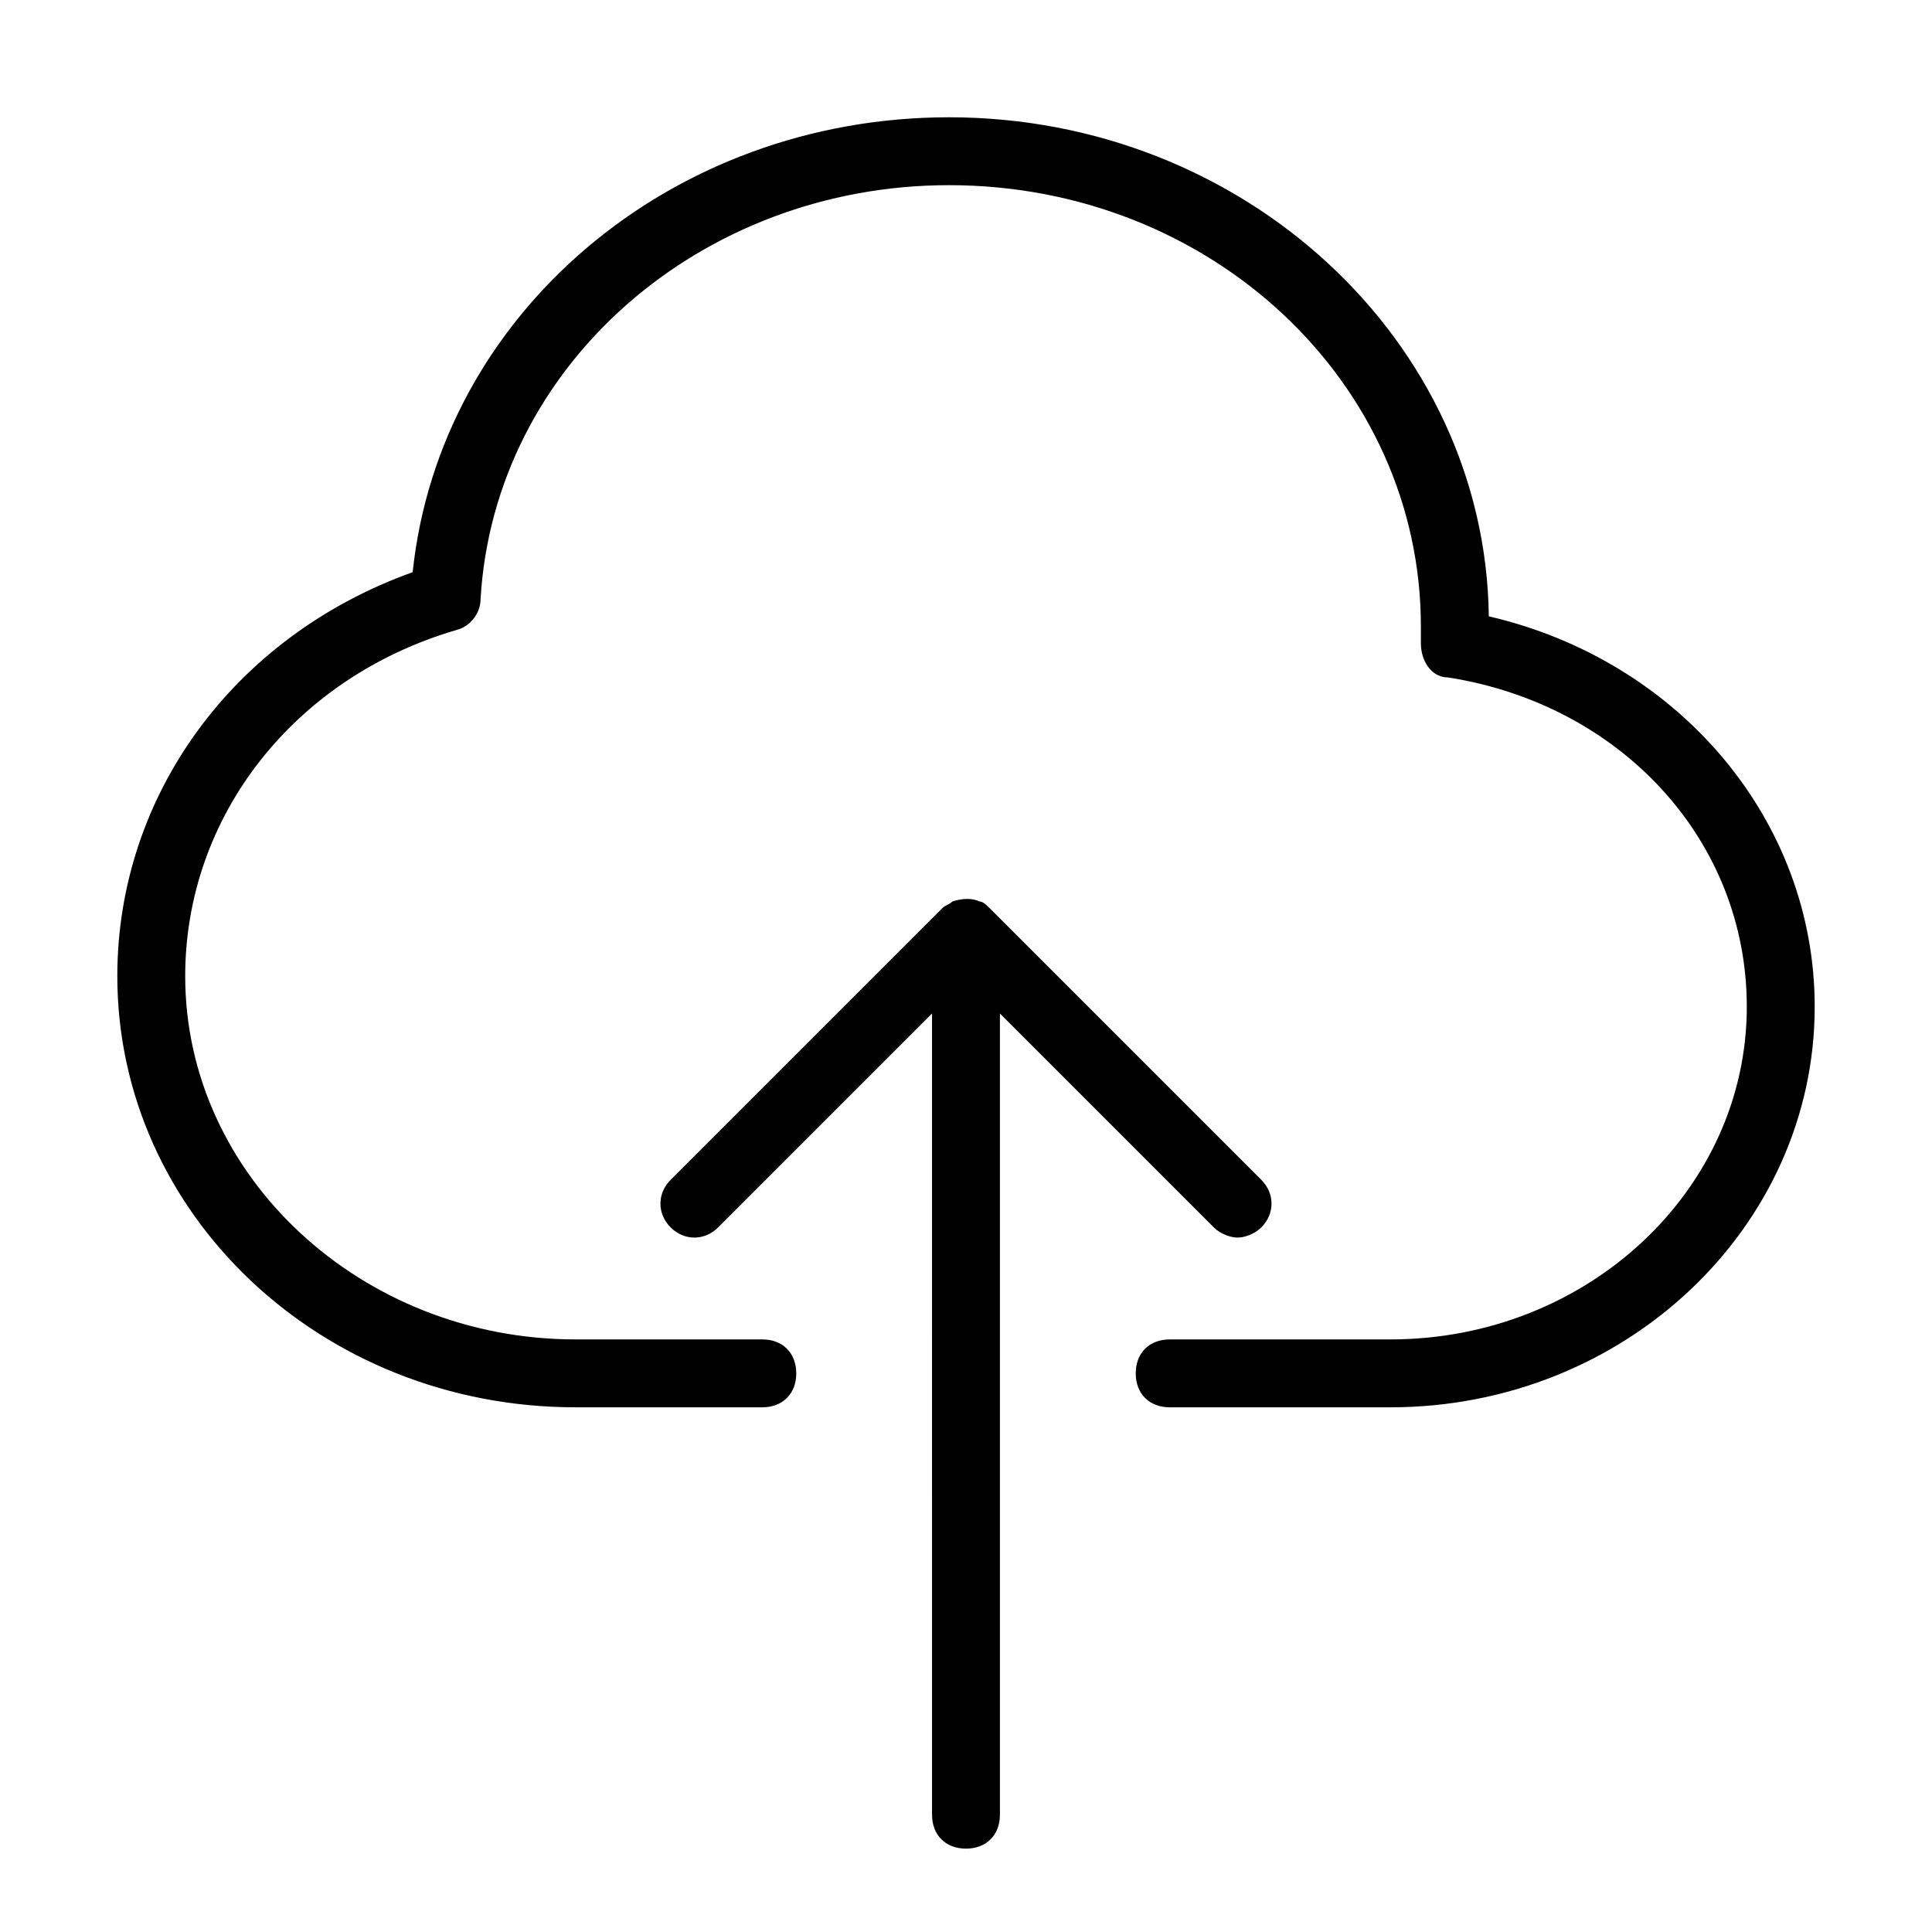
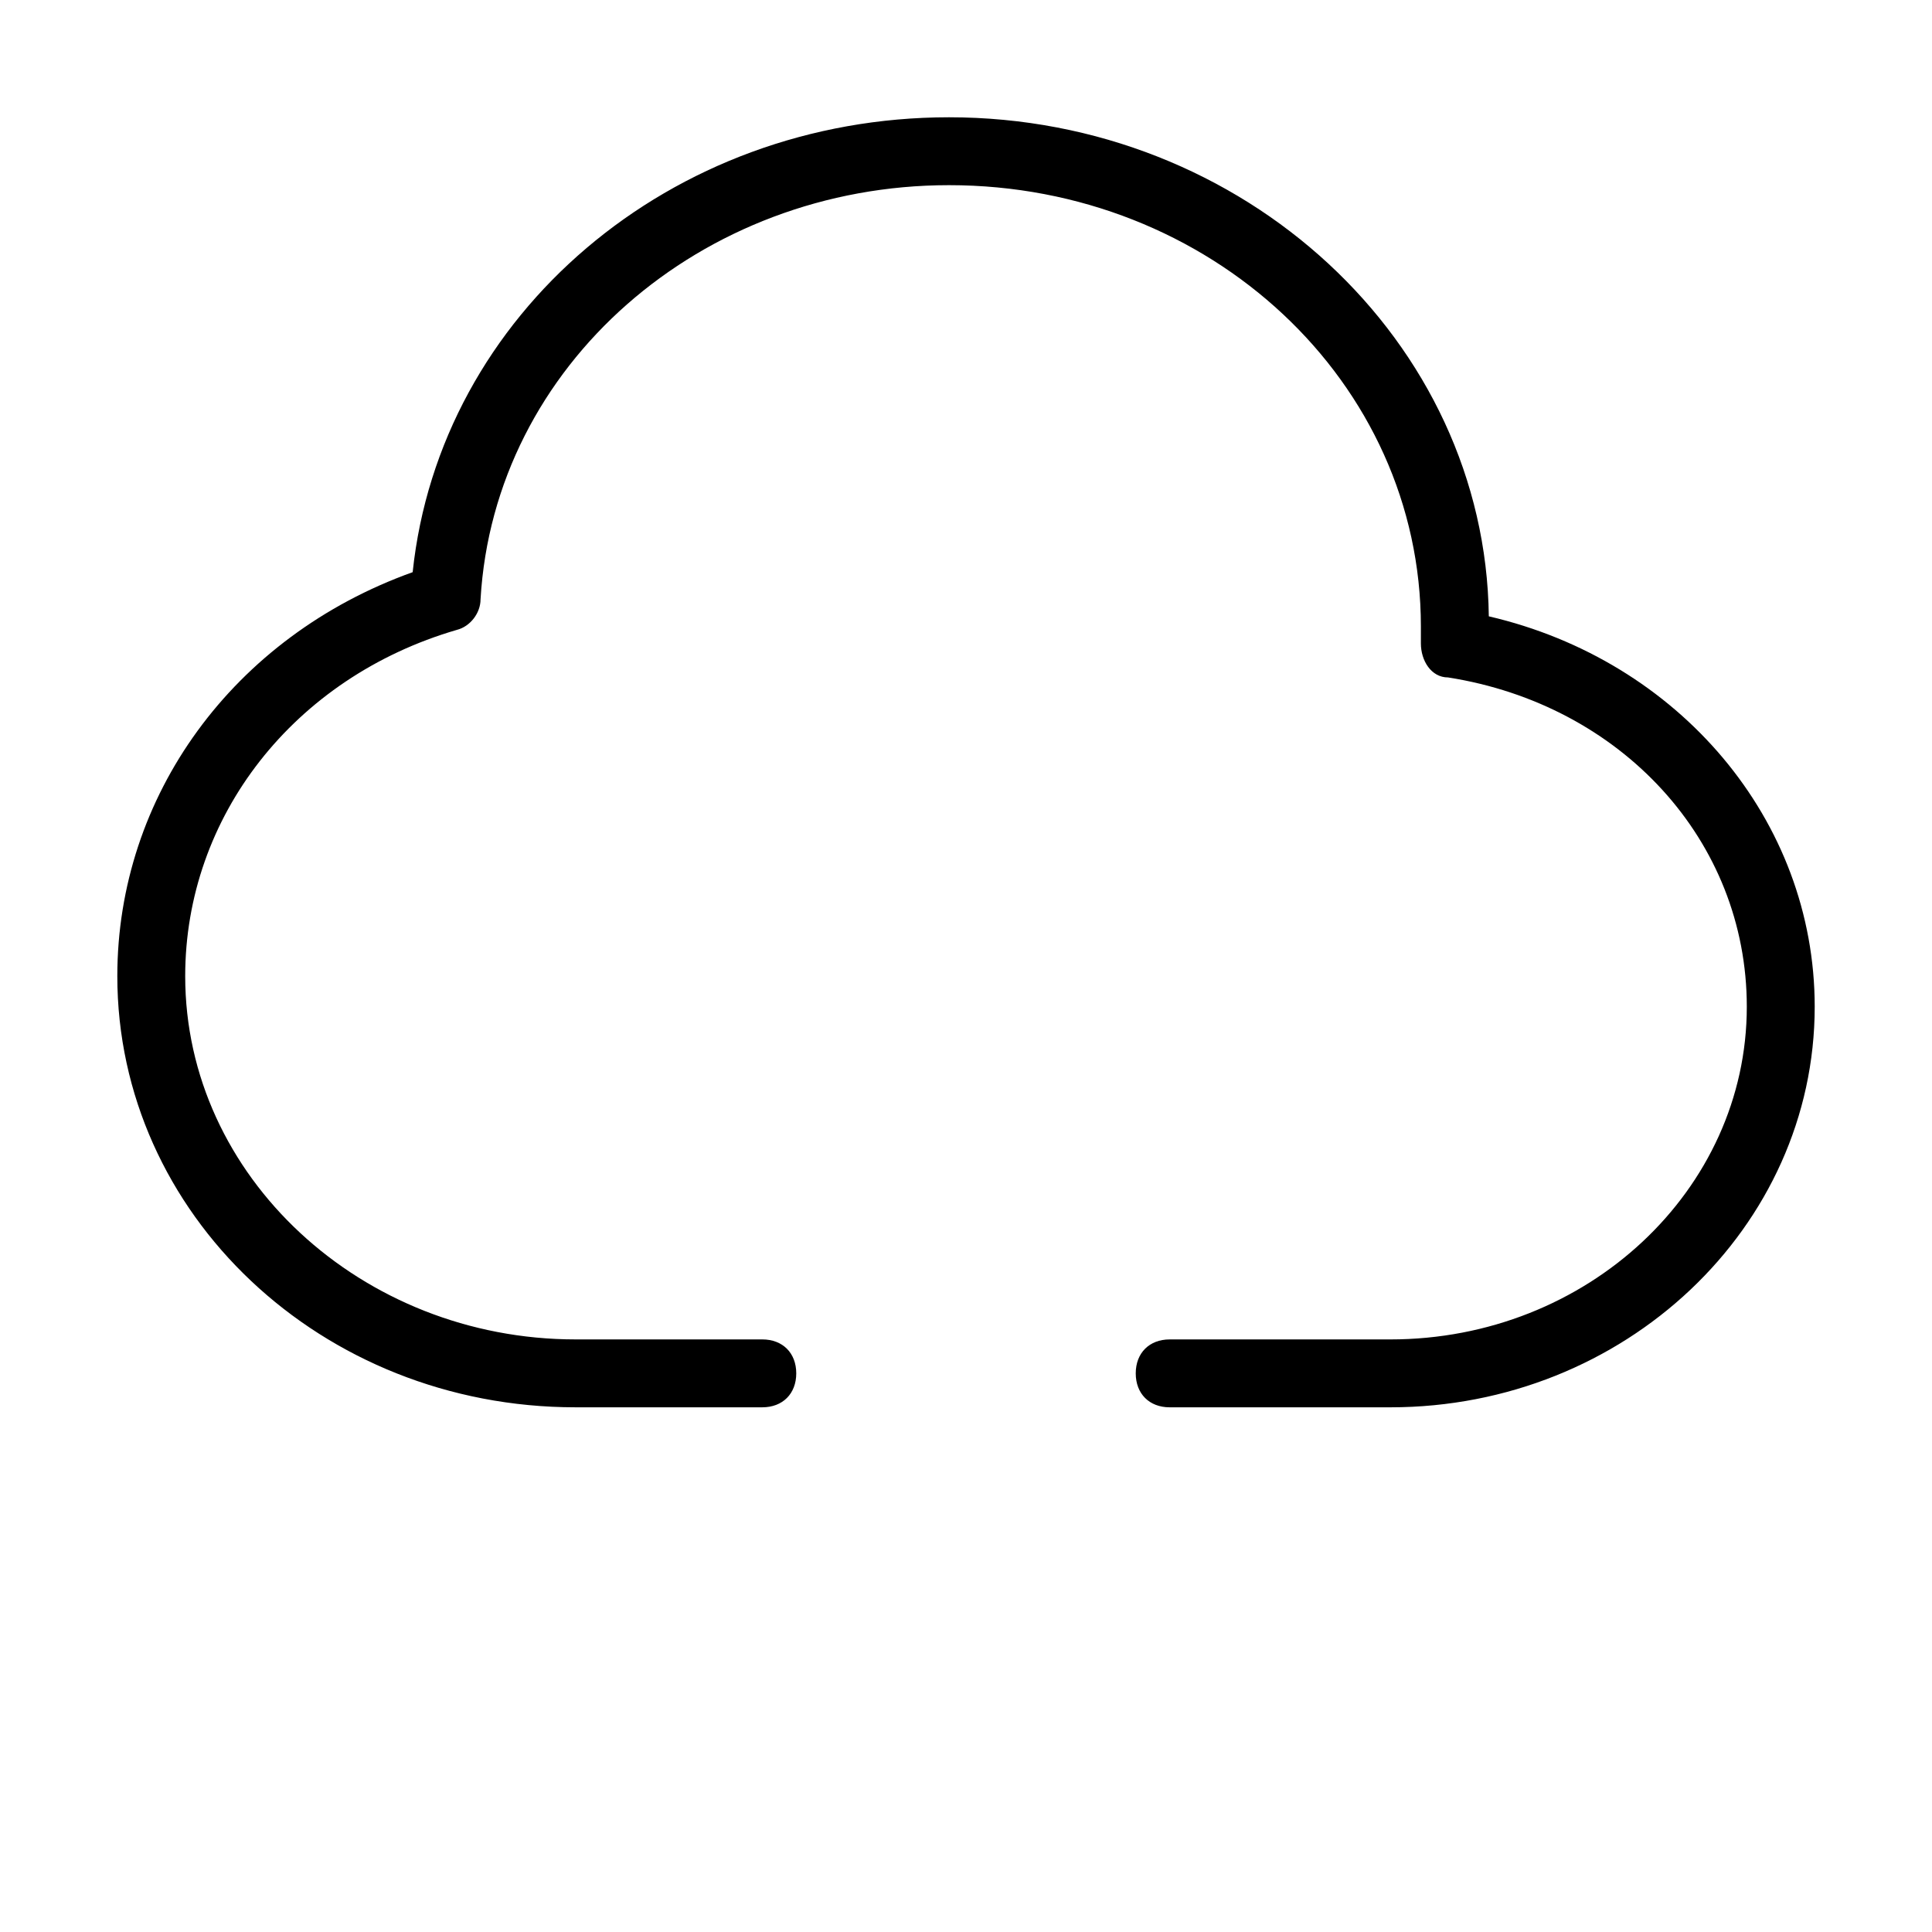
<svg xmlns="http://www.w3.org/2000/svg" fill="#000000" width="800px" height="800px" version="1.1" viewBox="144 144 512 512">
  <g>
-     <path d="m465.67 469.27c1.801 1.801 4.5 2.699 6.297 2.699 1.801 0 4.5-0.898 6.297-2.699 3.598-3.598 3.598-8.996 0-12.594l-71.973-71.973c-0.898-0.898-1.801-1.801-2.699-1.801-1.801-0.898-4.5-0.898-7.199 0-0.898 0.898-1.801 0.898-2.699 1.801l-71.973 71.973c-3.598 3.598-3.598 8.996 0 12.594 3.598 3.598 8.996 3.598 12.594 0l56.68-56.68 0.004 212.32c0 5.398 3.598 8.996 8.996 8.996 5.398 0 8.996-3.598 8.996-8.996v-212.32z" />
    <path d="m538.55 307.33c-0.898-72.871-64.777-132.25-143.05-132.25-73.773 0-134.95 52.18-142.14 120.55-47.684 17.094-78.27 59.379-78.27 107.06 0 62.977 53.98 114.26 121.45 114.26h49.48c5.398 0 8.996-3.598 8.996-8.996 0-5.398-3.598-8.996-8.996-8.996h-49.48c-56.68 0-103.46-43.184-103.46-96.262 0-42.285 28.789-79.172 71.973-91.766 3.598-0.898 6.297-4.5 6.297-8.098 3.598-62.078 58.477-109.76 124.15-109.76 69.273 0 125.05 52.18 125.05 116.96v2.699 1.801c0 4.5 2.699 8.996 7.199 8.996 45.883 7.199 79.172 43.184 79.172 87.266 0 48.582-42.285 88.168-94.465 88.168h-58.477c-5.398 0-8.996 3.598-8.996 8.996 0 5.398 3.598 8.996 8.996 8.996h58.477c62.078 0 112.46-47.684 112.46-106.16 0-49.484-35.988-91.77-86.367-103.46z" />
  </g>
</svg>